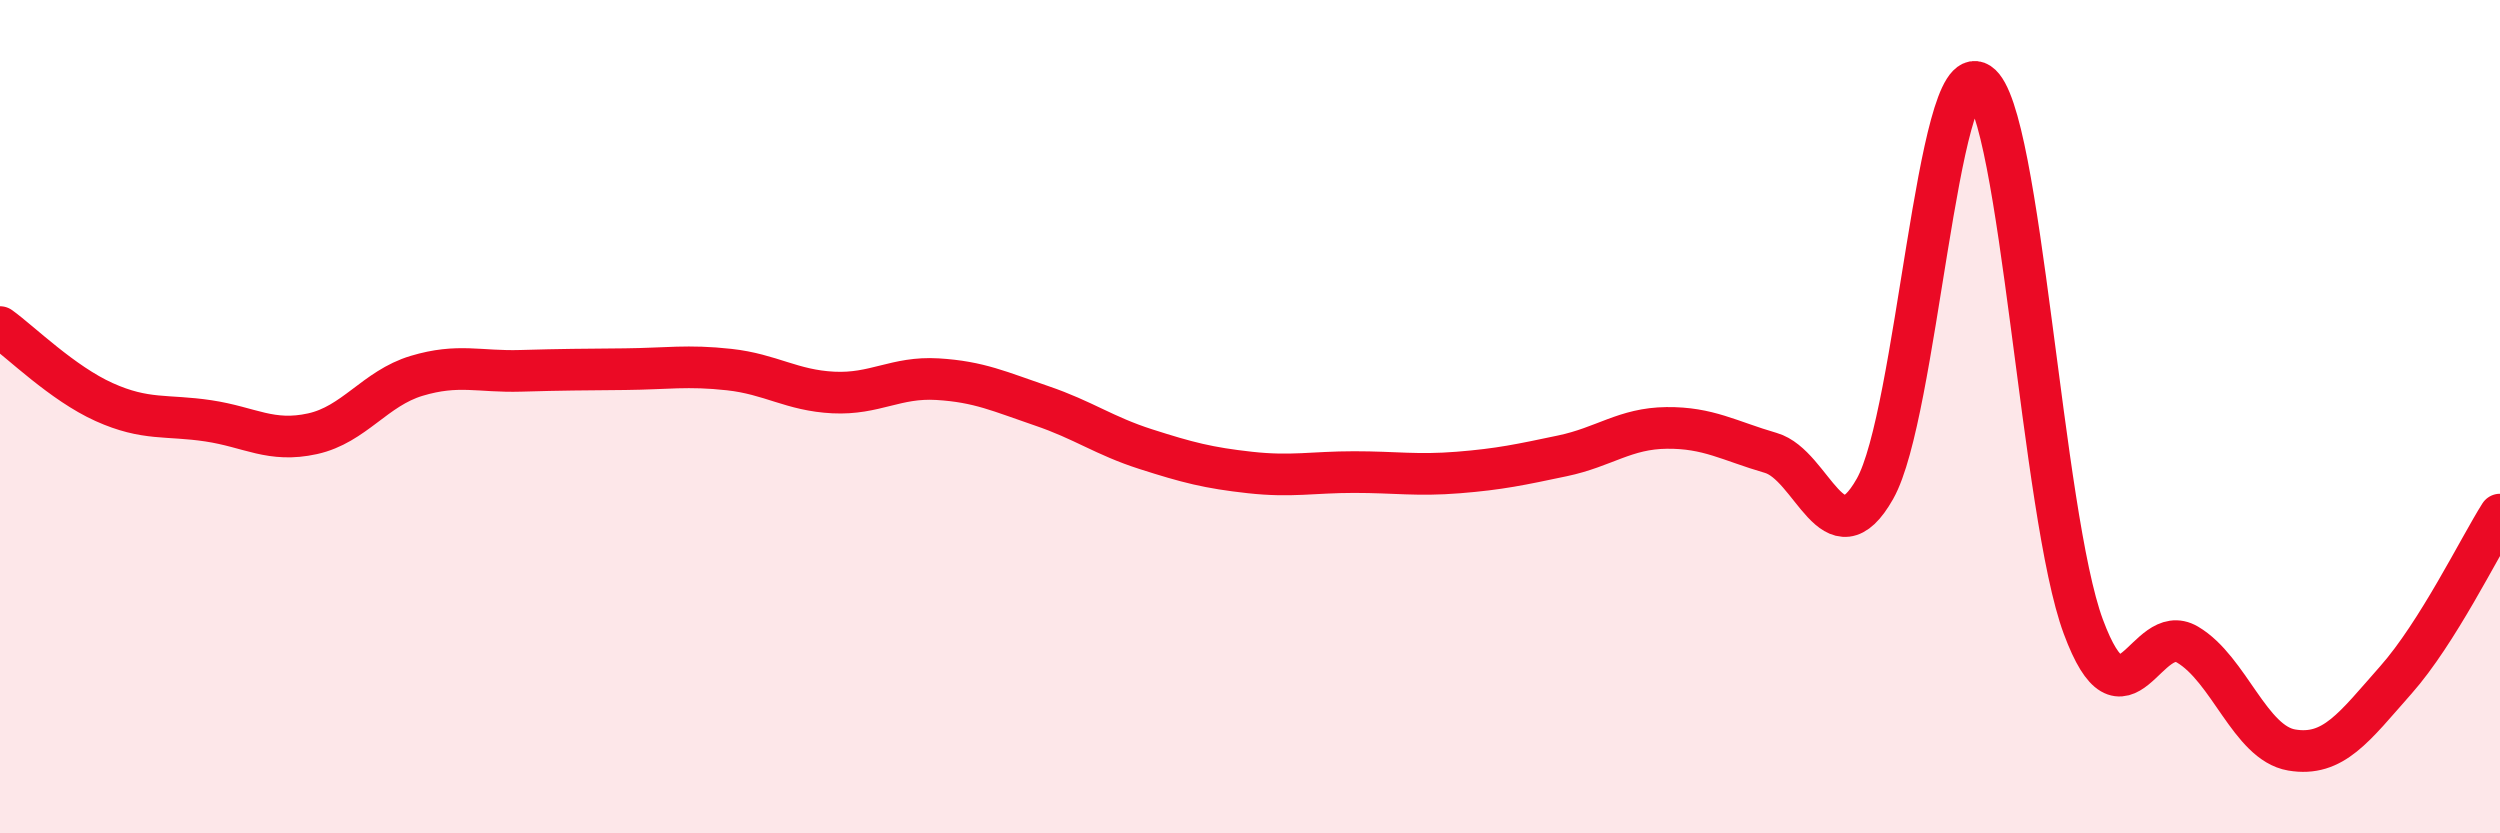
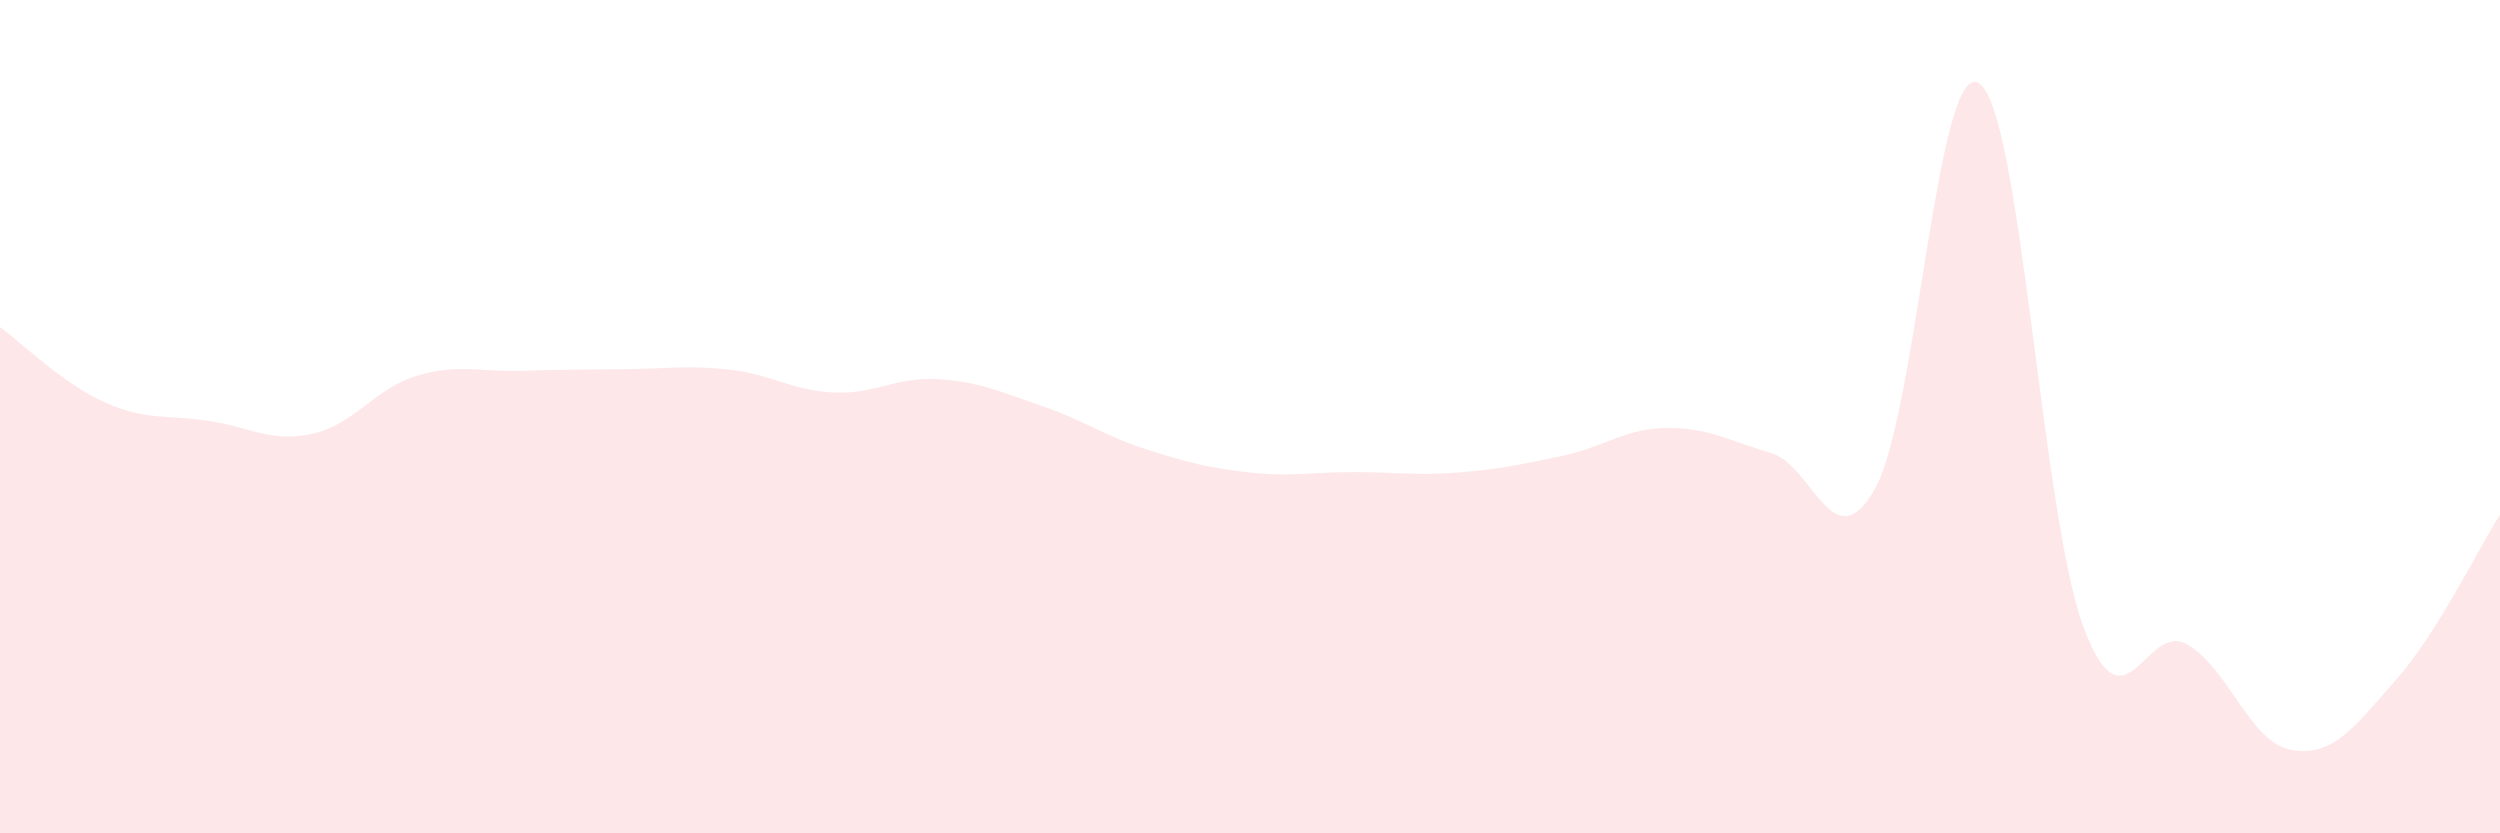
<svg xmlns="http://www.w3.org/2000/svg" width="60" height="20" viewBox="0 0 60 20">
  <path d="M 0,7.85 C 0.5,8.21 1.5,9.2 2.5,9.65 C 3.5,10.1 4,9.95 5,10.1 C 6,10.25 6.5,10.63 7.5,10.41 C 8.5,10.19 9,9.32 10,9.02 C 11,8.72 11.5,8.93 12.5,8.9 C 13.5,8.87 14,8.87 15,8.86 C 16,8.85 16.5,8.76 17.5,8.87 C 18.5,8.98 19,9.37 20,9.42 C 21,9.47 21.5,9.04 22.5,9.1 C 23.5,9.16 24,9.4 25,9.74 C 26,10.08 26.5,10.46 27.5,10.78 C 28.5,11.1 29,11.23 30,11.34 C 31,11.45 31.5,11.33 32.5,11.33 C 33.5,11.33 34,11.42 35,11.34 C 36,11.26 36.5,11.15 37.5,10.94 C 38.5,10.73 39,10.28 40,10.27 C 41,10.26 41.5,10.58 42.5,10.87 C 43.5,11.16 44,13.5 45,11.73 C 46,9.96 46.5,1.34 47.5,2 C 48.5,2.66 49,12.35 50,15.04 C 51,17.73 51.5,14.88 52.5,15.47 C 53.5,16.06 54,17.83 55,18 C 56,18.17 56.5,17.45 57.5,16.32 C 58.5,15.19 59.5,13.14 60,12.35L60 20L0 20Z" fill="#EB0A25" opacity="0.1" stroke-linecap="round" stroke-linejoin="round" />
-   <path d="M 0,7.85 C 0.5,8.21 1.5,9.2 2.5,9.65 C 3.5,10.1 4,9.95 5,10.1 C 6,10.25 6.5,10.63 7.5,10.41 C 8.5,10.19 9,9.32 10,9.02 C 11,8.72 11.5,8.93 12.5,8.9 C 13.5,8.87 14,8.87 15,8.86 C 16,8.85 16.5,8.76 17.5,8.87 C 18.5,8.98 19,9.37 20,9.42 C 21,9.47 21.5,9.04 22.5,9.1 C 23.5,9.16 24,9.4 25,9.74 C 26,10.08 26.5,10.46 27.5,10.78 C 28.5,11.1 29,11.23 30,11.34 C 31,11.45 31.5,11.33 32.5,11.33 C 33.5,11.33 34,11.42 35,11.34 C 36,11.26 36.5,11.15 37.5,10.94 C 38.5,10.73 39,10.28 40,10.27 C 41,10.26 41.5,10.58 42.5,10.87 C 43.5,11.16 44,13.5 45,11.73 C 46,9.96 46.5,1.34 47.5,2 C 48.5,2.66 49,12.35 50,15.04 C 51,17.73 51.5,14.88 52.5,15.47 C 53.5,16.06 54,17.83 55,18 C 56,18.17 56.5,17.45 57.5,16.32 C 58.5,15.19 59.5,13.14 60,12.35" stroke="#EB0A25" stroke-width="1" fill="none" stroke-linecap="round" stroke-linejoin="round" />
</svg>